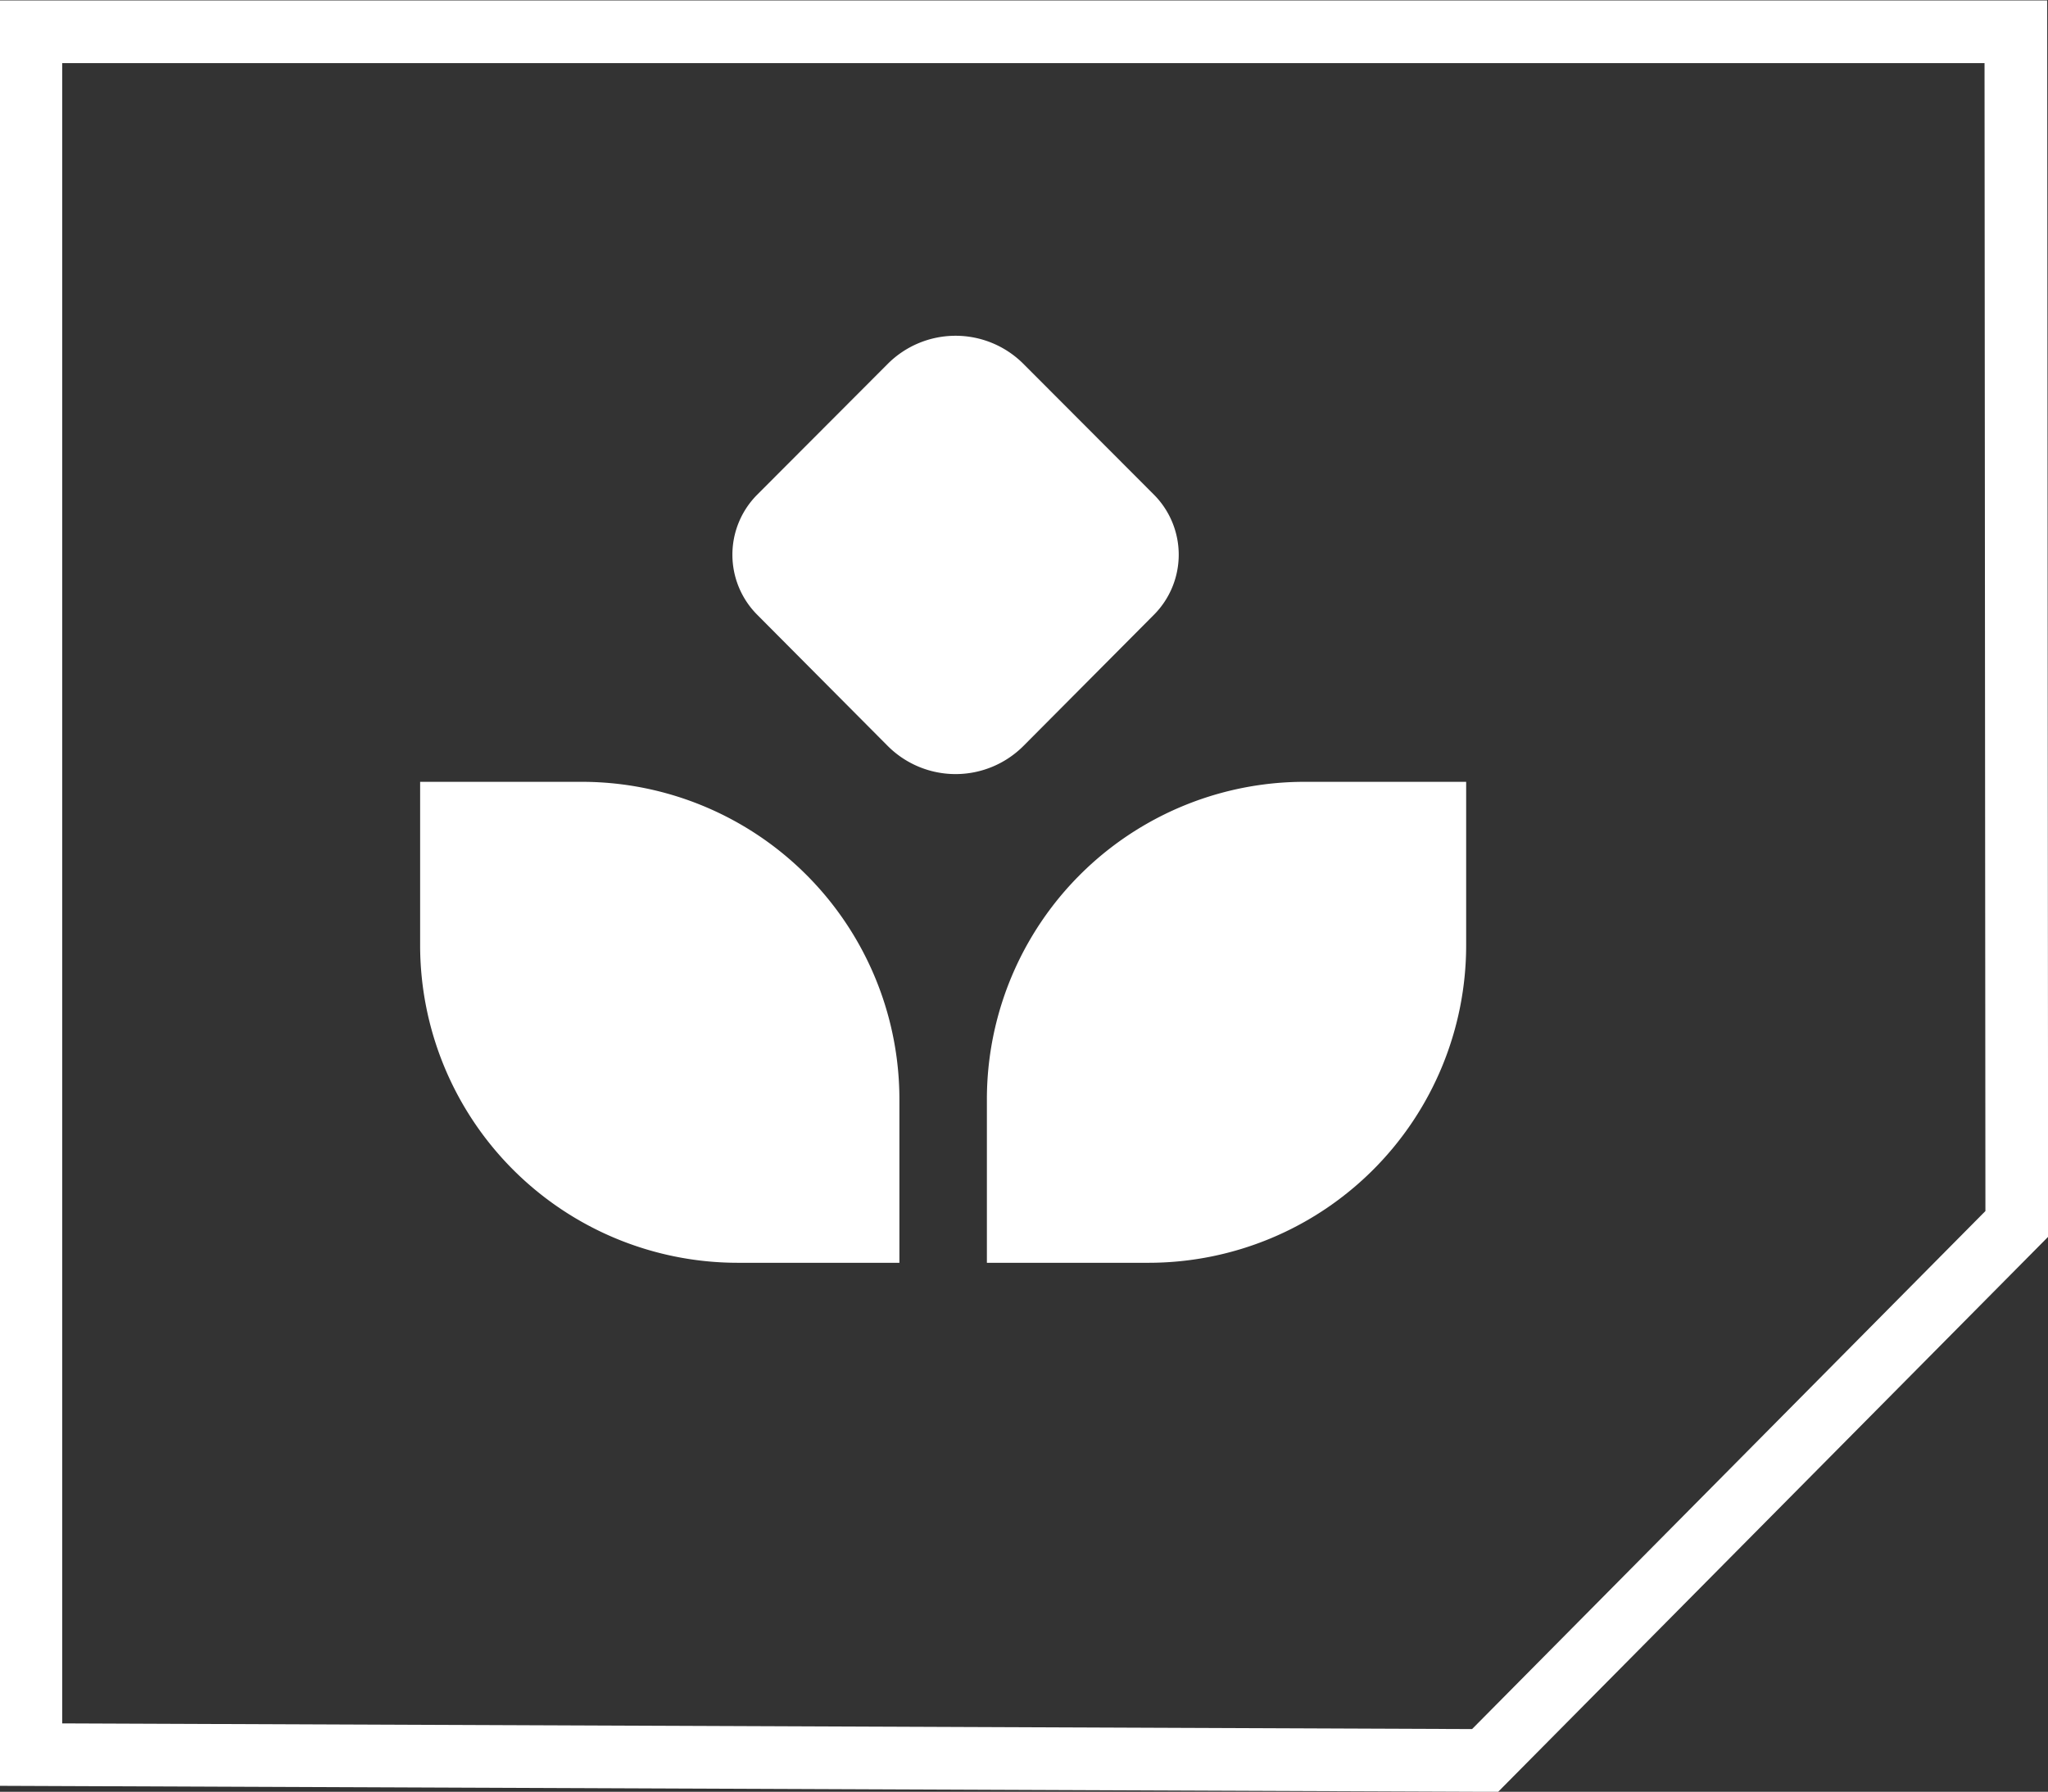
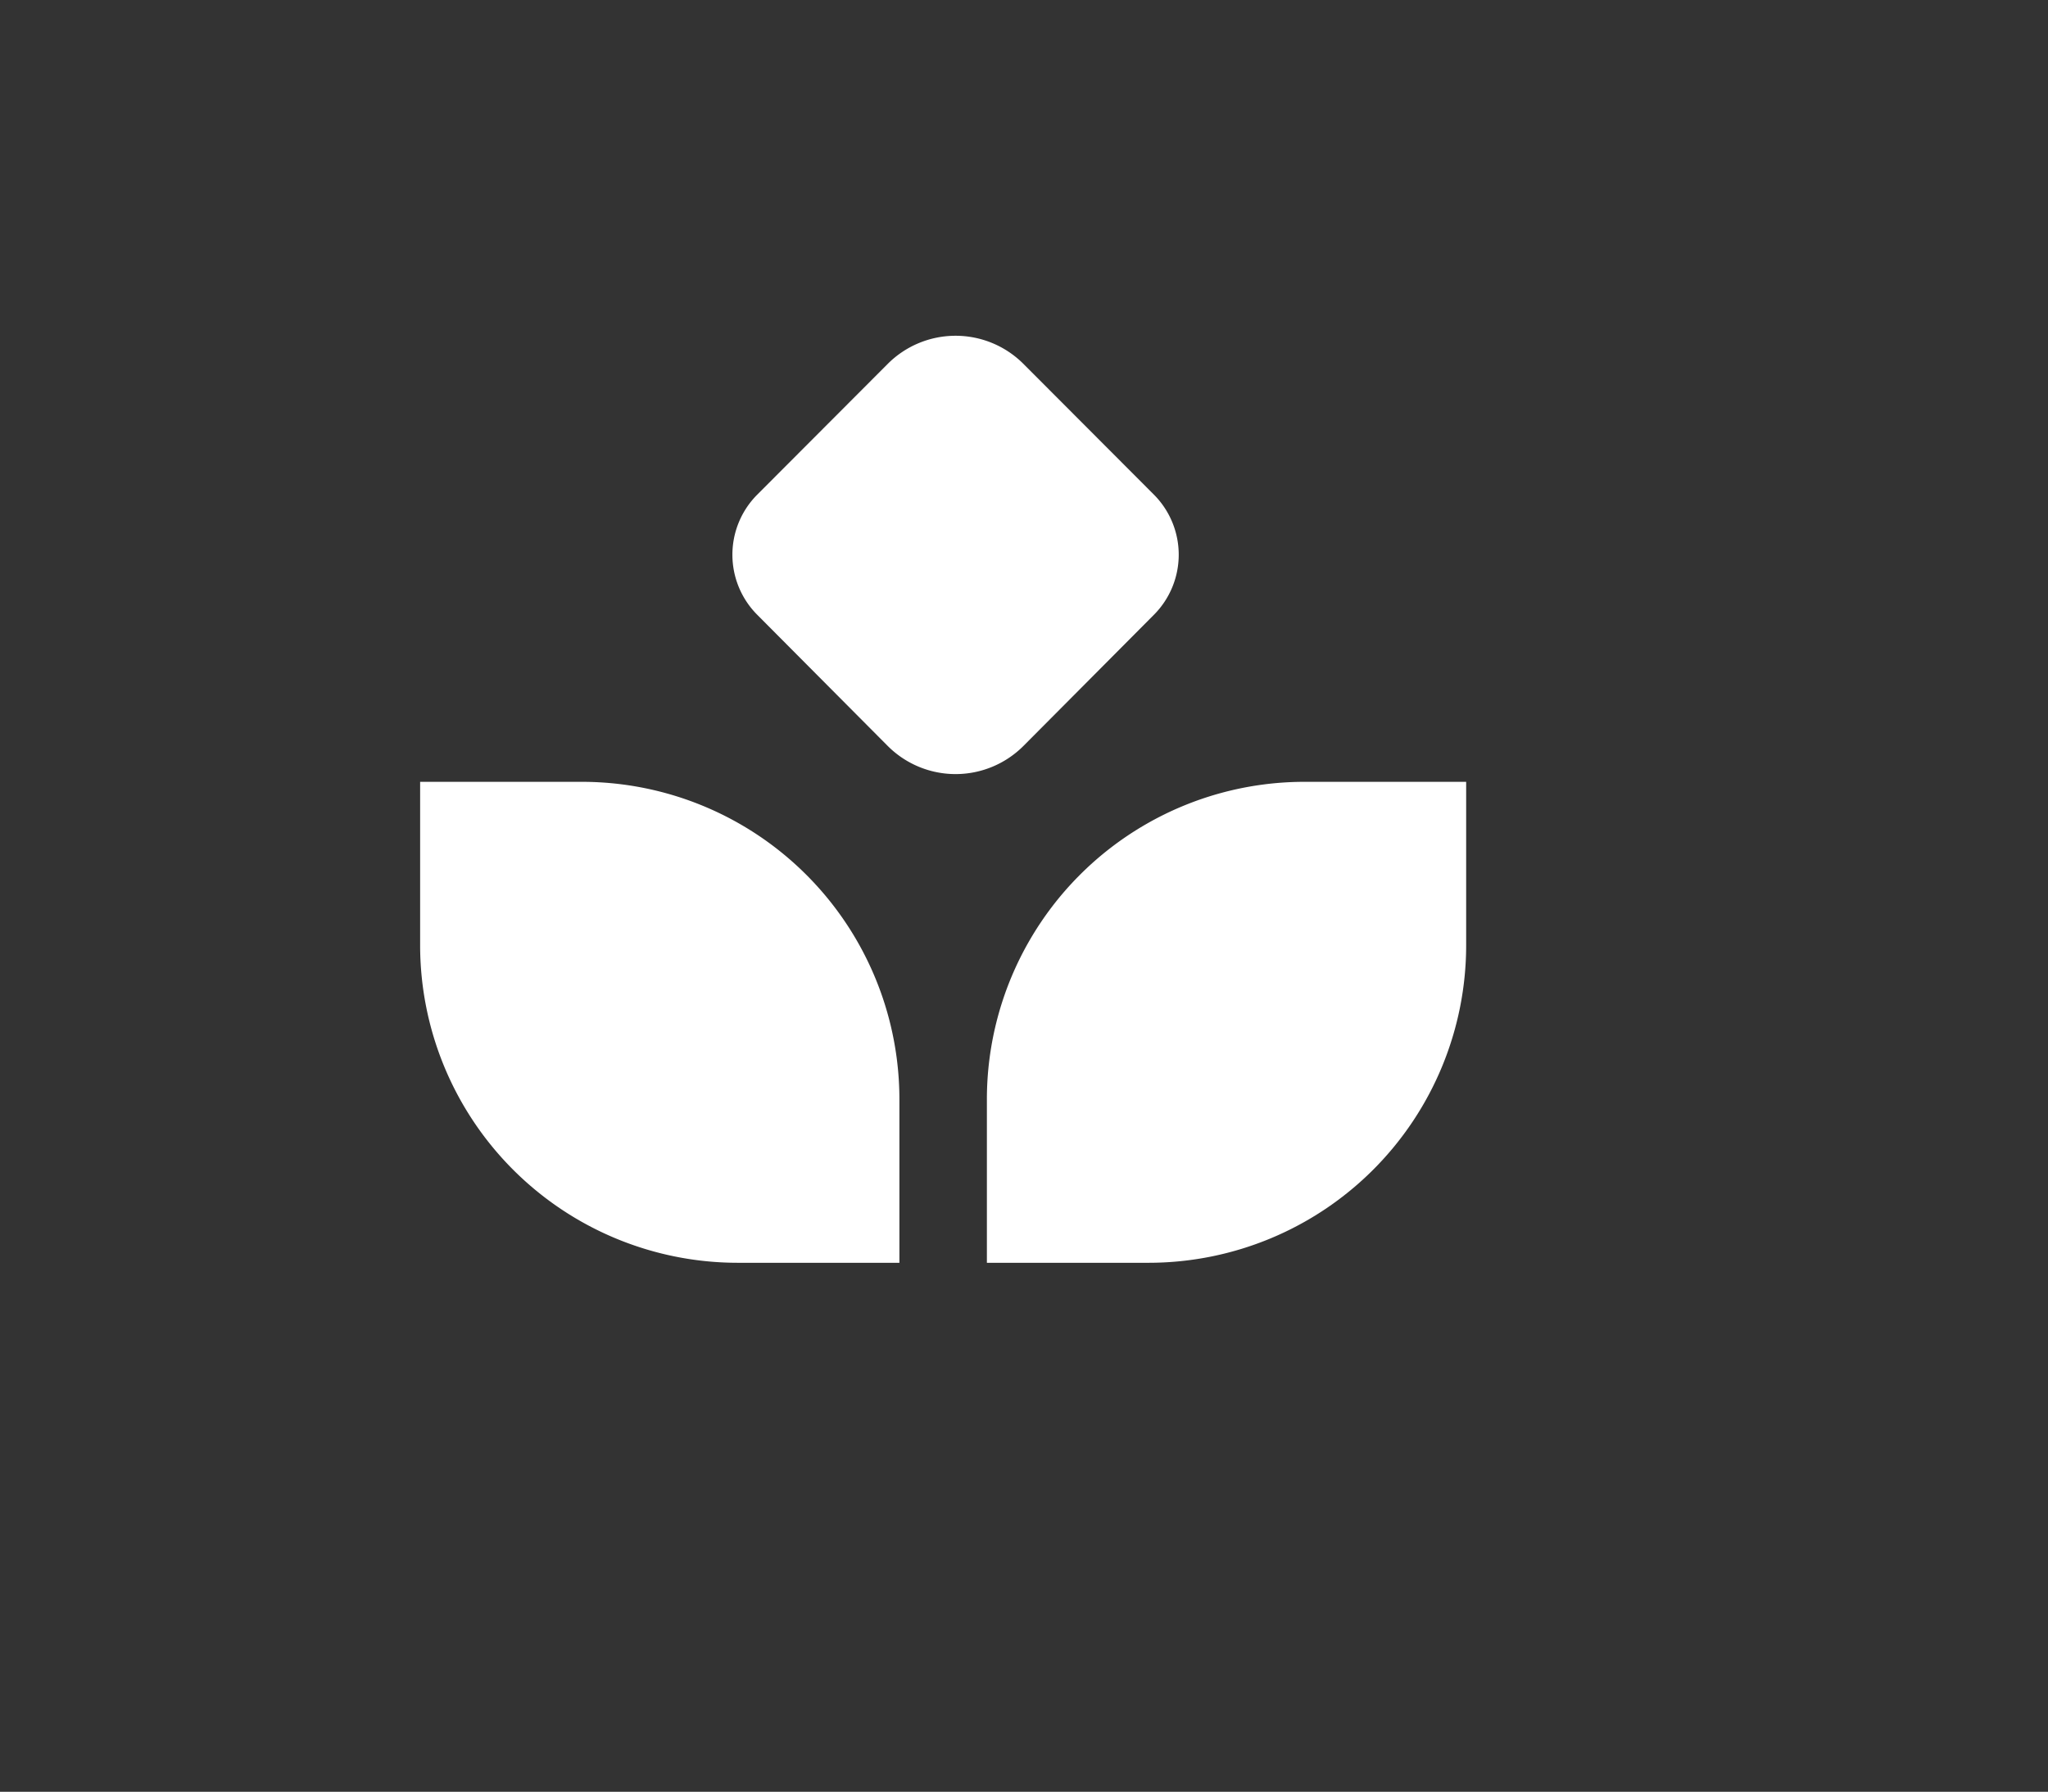
<svg xmlns="http://www.w3.org/2000/svg" width="49" height="42.88" viewBox="0 0 49 42.88">
  <rect x="0" y="0" width="49" height="42.88" fill="#333333" stroke="none" />
  <defs>
    <style>
      .cls-1 {
        fill: none;
        stroke: #fff;
        stroke-width: 1.5px;
      }

      .cls-1, .cls-2 {
        fill-rule: evenodd;
      }

      .cls-2 {
        fill: #fff;
      }
    </style>
  </defs>
-   <path id="Forma_826" data-name="Forma 826" class="cls-1" d="M195.426,4165.33l34.794,0.14,12.721-12.84-0.022-28.53H195.426v41.23Z" transform="translate(-194.688 -4123.34)" />
  <path id="Forma_823" data-name="Forma 823" class="cls-2" d="M218.3,4149.67v3.89h3.881a7.6,7.6,0,0,0,7.586-7.61v-3.9h-3.881A7.6,7.6,0,0,0,218.3,4149.67Zm-9.679-7.62H204.74v3.9a7.6,7.6,0,0,0,7.586,7.61h3.881v-3.89A7.6,7.6,0,0,0,208.621,4142.05Zm13.678-4a2.038,2.038,0,0,0,0-2.87l-3.123-3.13a2.294,2.294,0,0,0-3.25,0l-3.123,3.13a2.036,2.036,0,0,0,0,2.87l3.123,3.14a2.294,2.294,0,0,0,3.25,0Z" transform="translate(-194.688 -4123.34)" />
</svg>